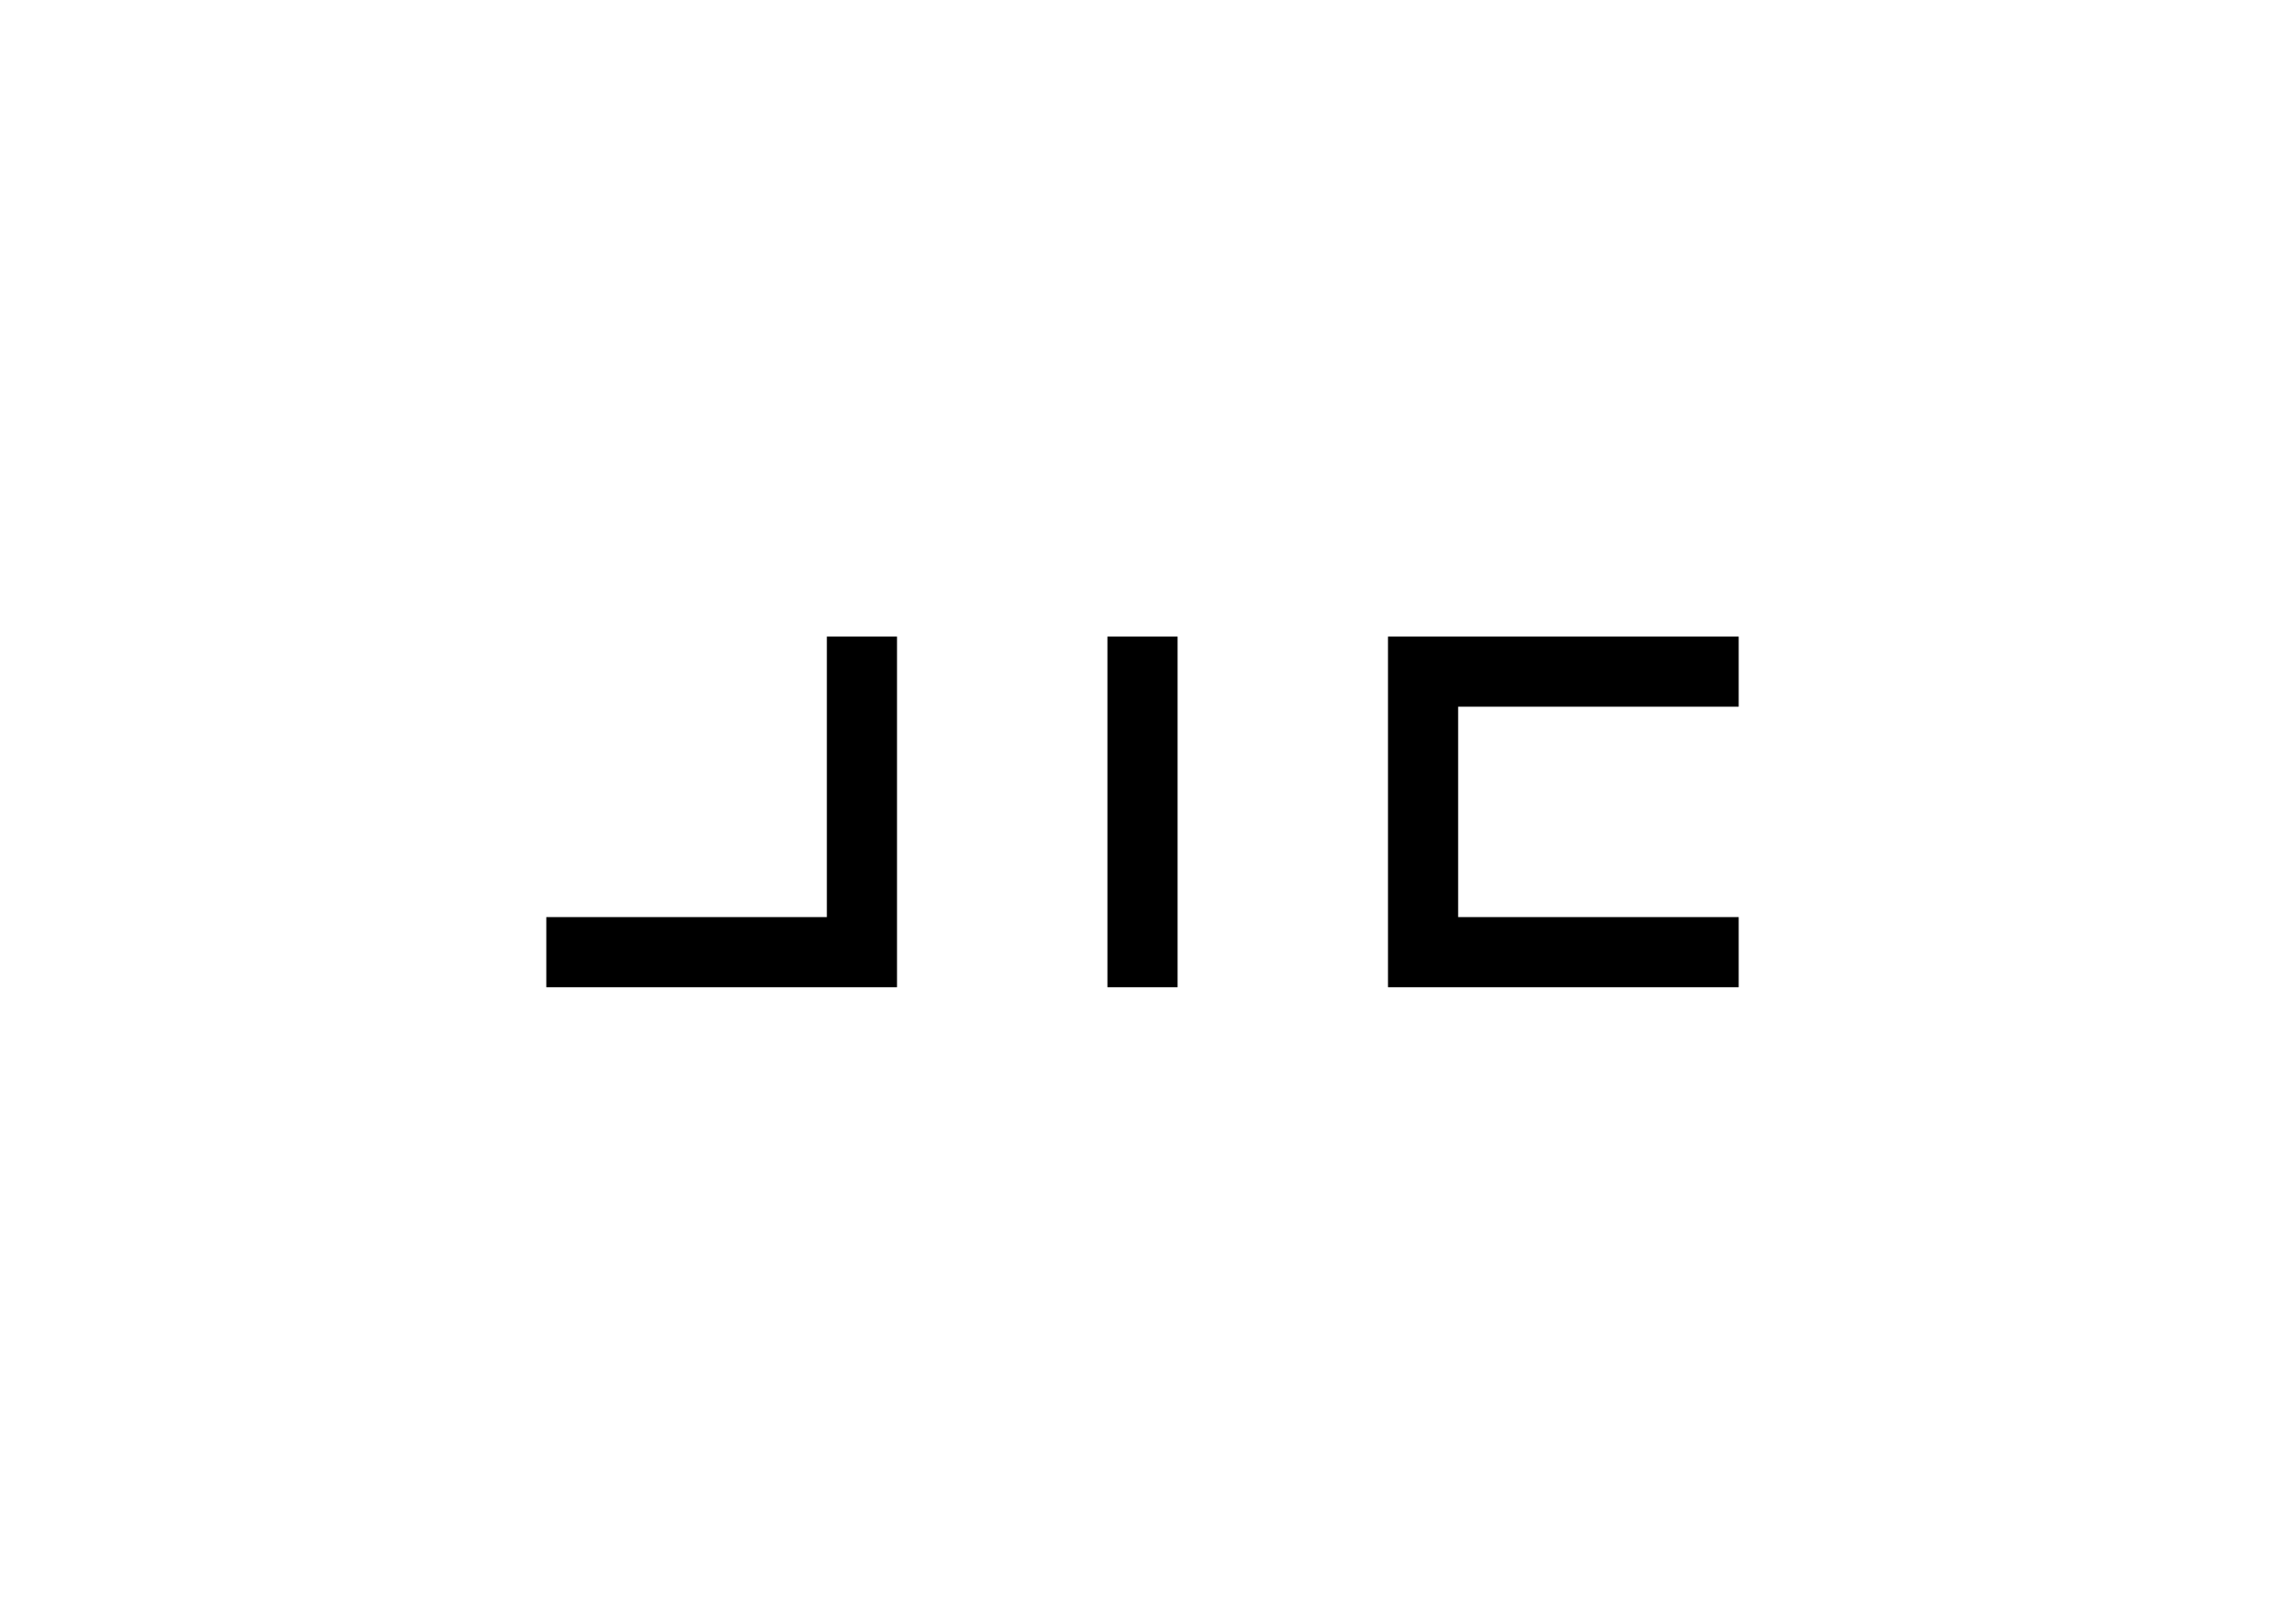
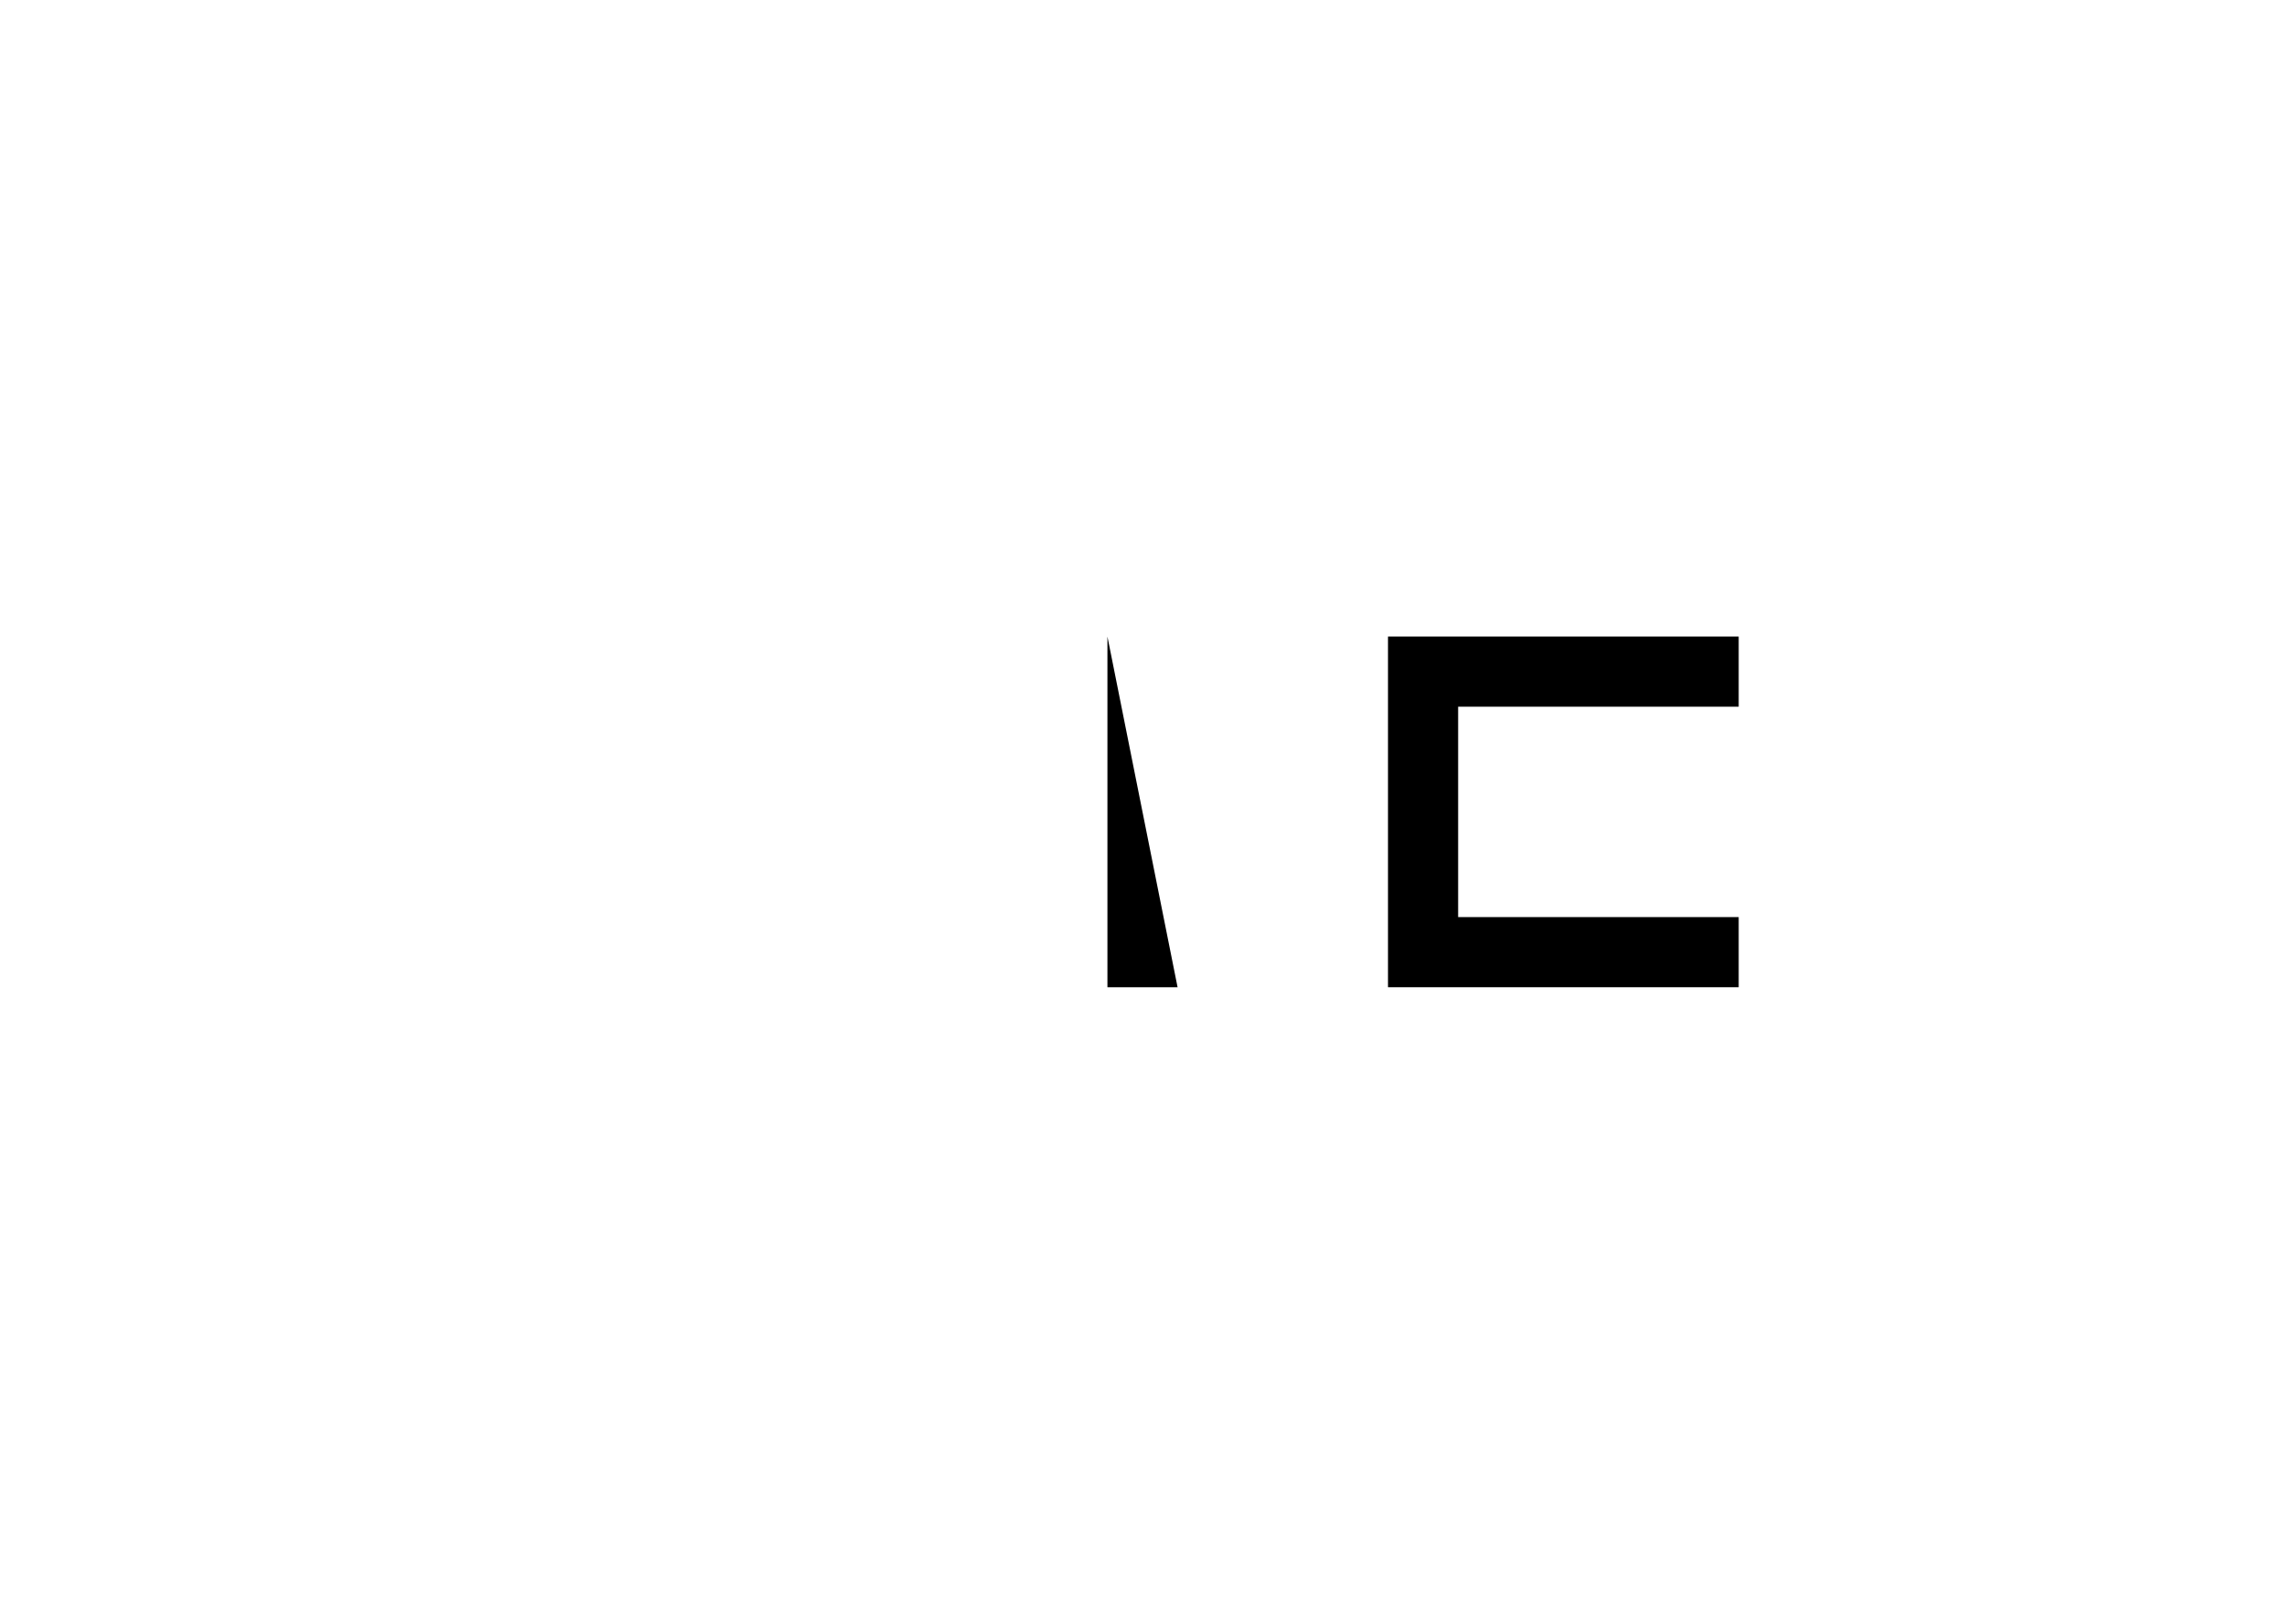
<svg xmlns="http://www.w3.org/2000/svg" xml:space="preserve" width="492.506" height="350.03" style="shape-rendering:geometricPrecision;text-rendering:geometricPrecision;image-rendering:optimizeQuality;fill-rule:evenodd;clip-rule:evenodd" viewBox="0 0 15625.28 11105.11" id="svg3">
  <defs id="defs1">
    <style type="text/css" id="style1">.fil1{fill:#000;fill-rule:nonzero}</style>
  </defs>
  <g id="Vrstva_x0020_1">
-     <path id="rect1" style="fill:none" d="M0-.14h15625.28v11105.11H0z" />
    <g id="_2038177184896">
-       <path class="fil1" id="polygon1" d="M6133.91 6751.65H3735.72v-479.7h1918.49V4353.44h479.7z" />
-       <path class="fil1" id="polygon2" d="M8052.51 6751.66h-479.7V4353.47h479.7z" />
+       <path class="fil1" id="polygon2" d="M8052.51 6751.66h-479.7V4353.47z" />
      <path class="fil1" id="polygon3" d="M11889.56 6751.65h-2398.2V4353.44h2398.2v479.67H9971.01v1438.84h1918.55z" />
    </g>
  </g>
</svg>